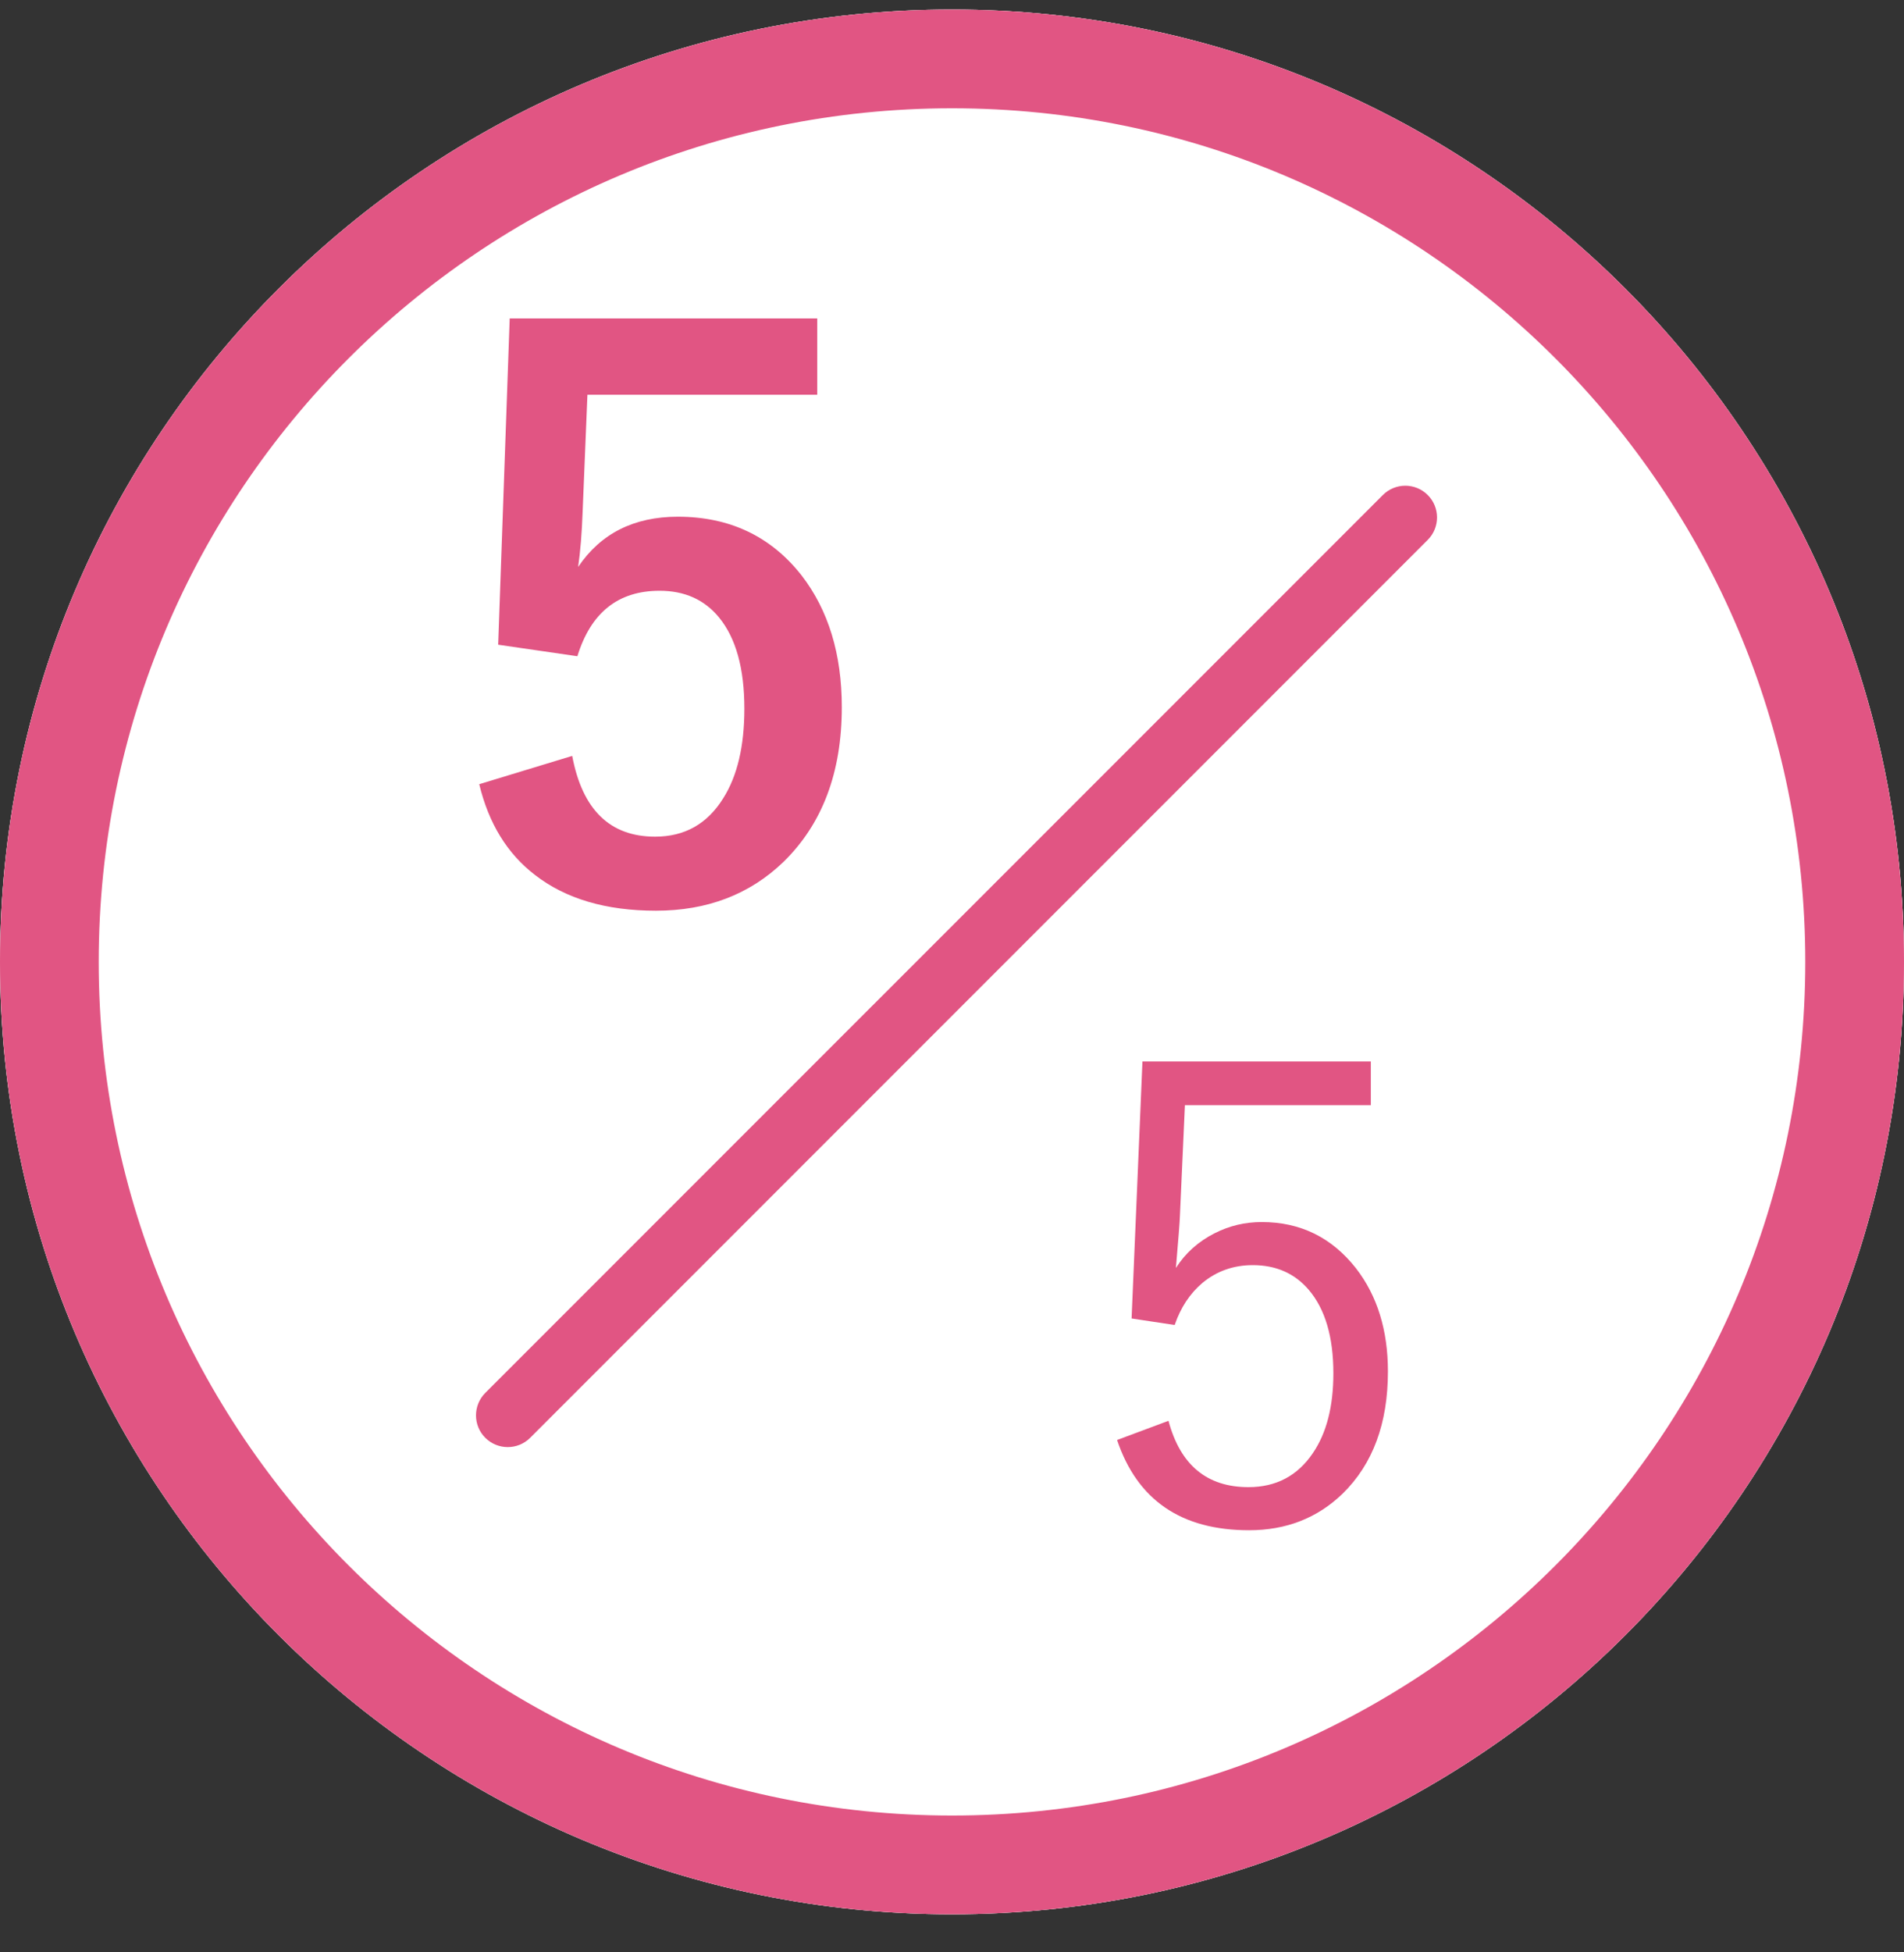
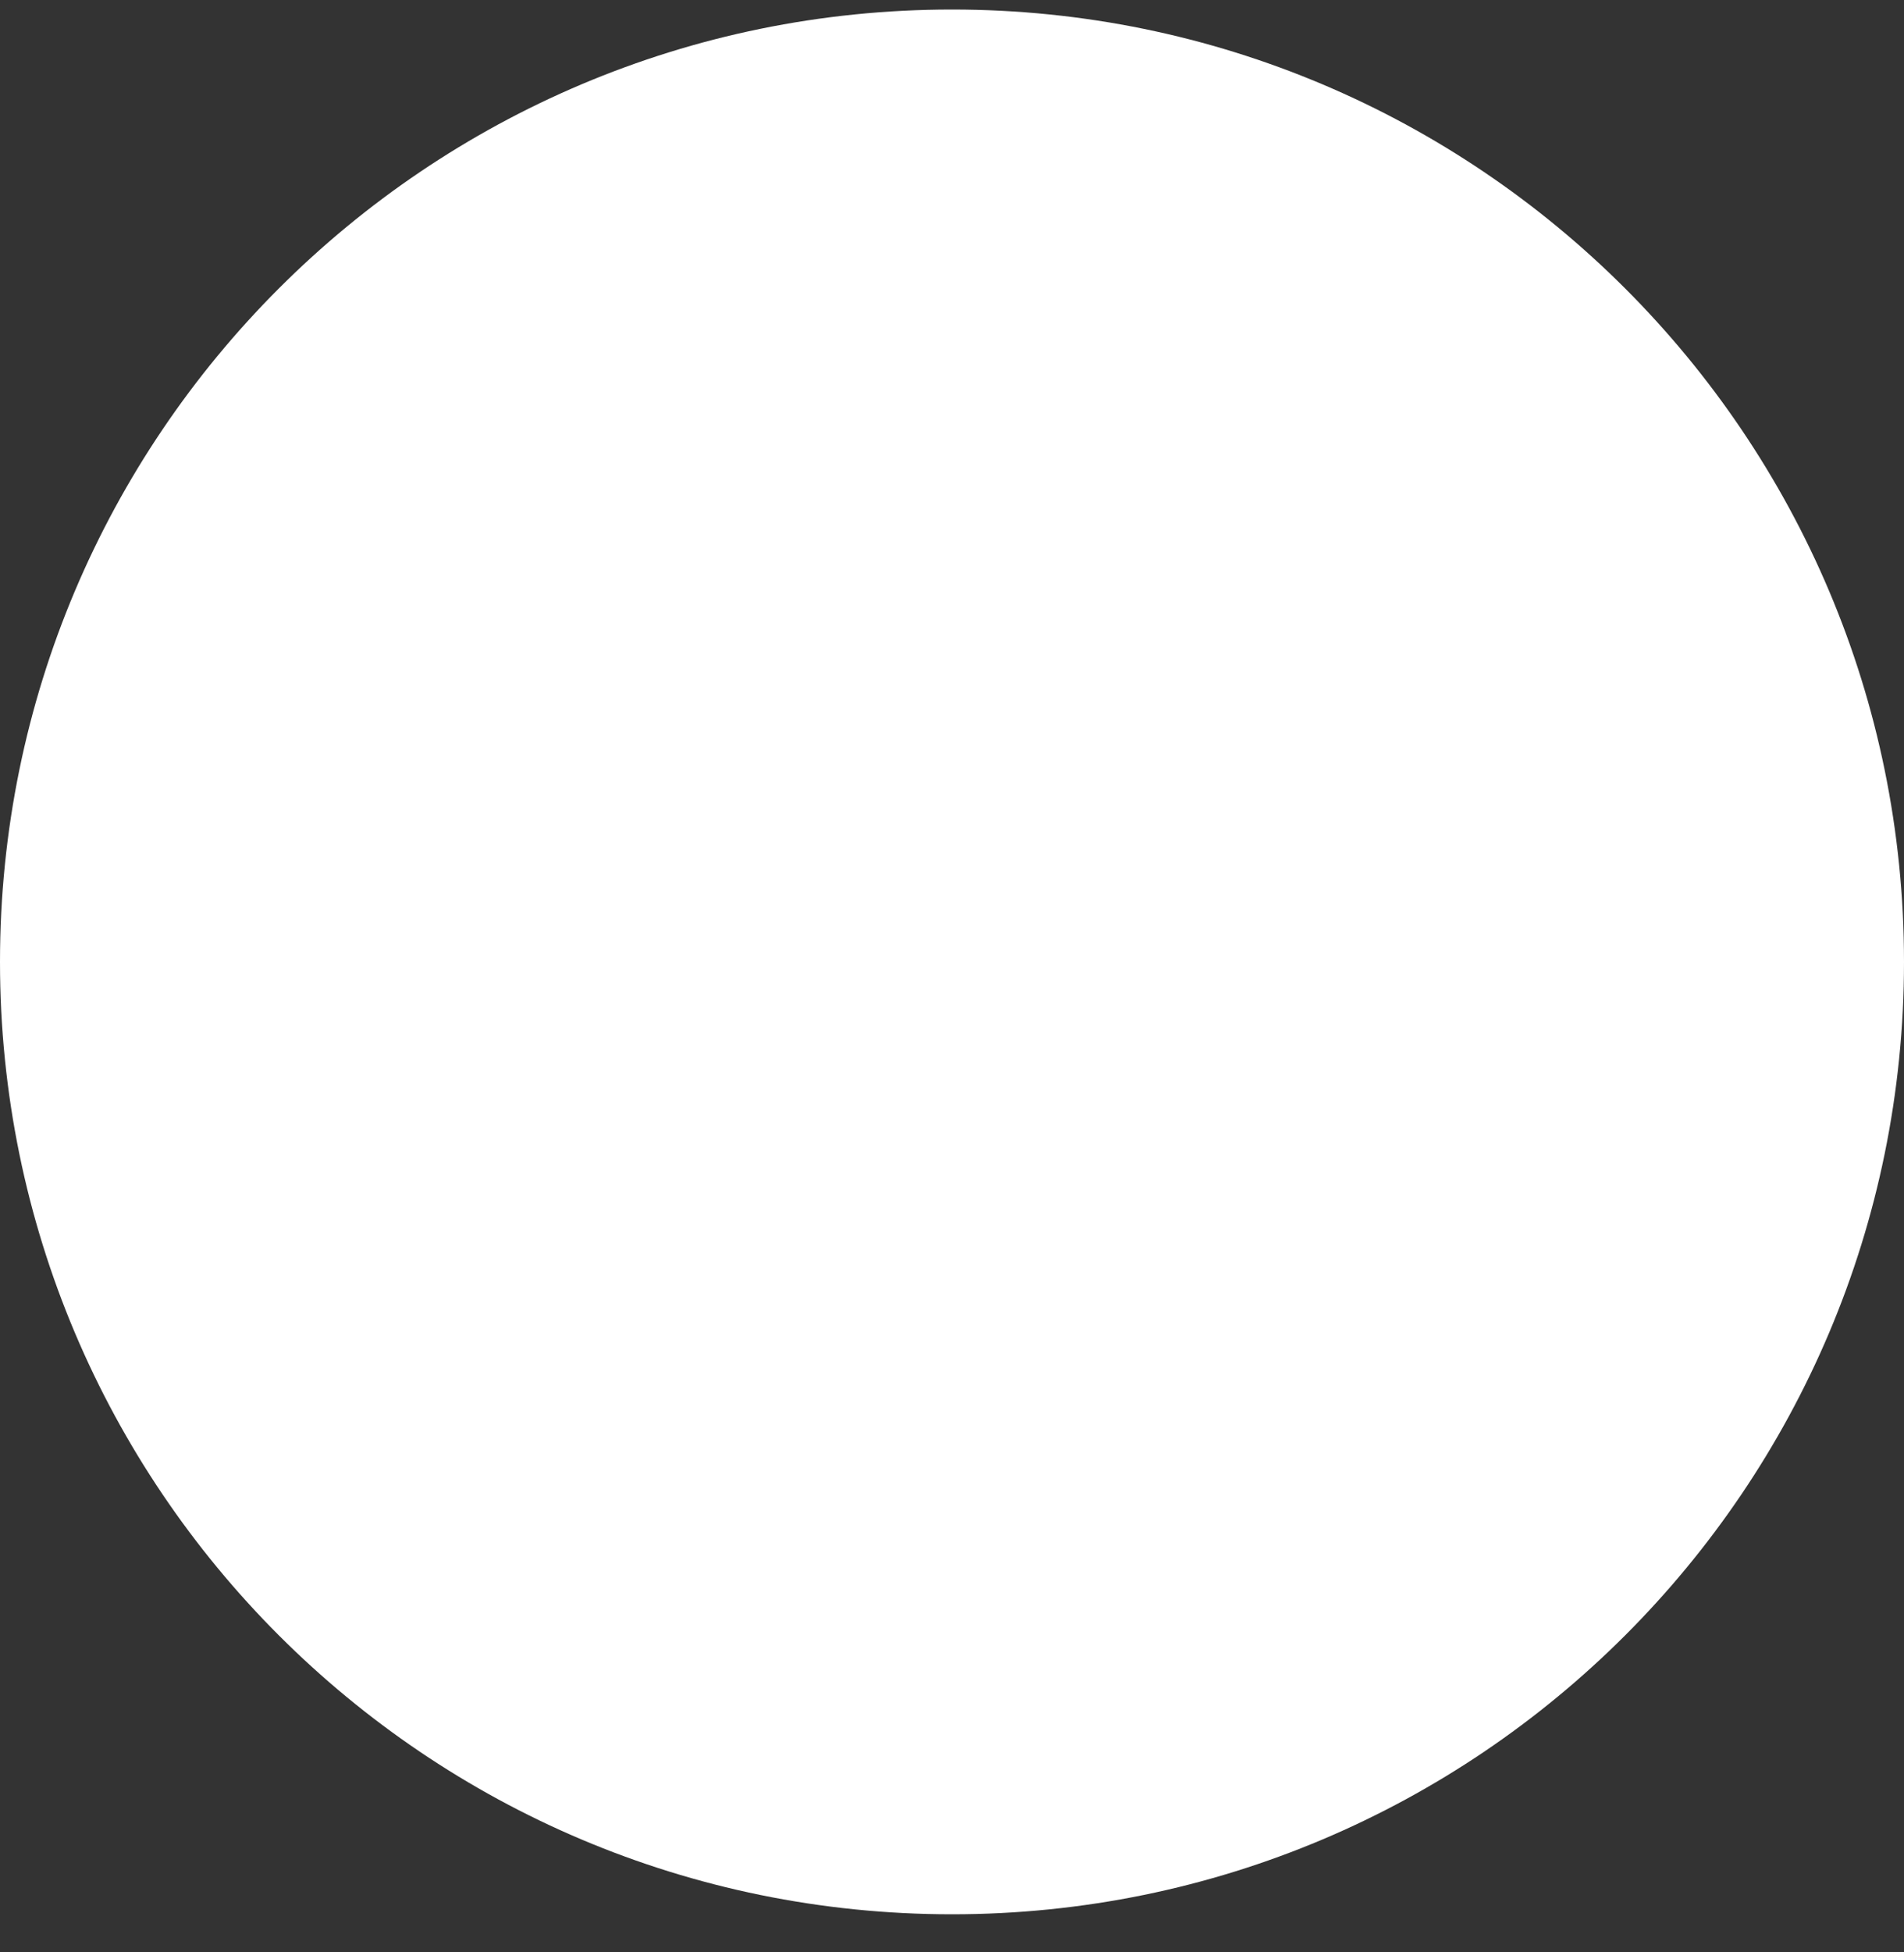
<svg xmlns="http://www.w3.org/2000/svg" width="40" height="41" viewBox="0 0 40 41" fill="none">
  <rect x="0" y="0" width="40" height="41" fill="#333333" stroke="none" />
  <g id="Group 9">
-     <path id="Ellipse 9" d="M40 20.2C40 31.246 31.046 40.2 20 40.2C8.954 40.2 0 31.246 0 20.2C0 9.154 8.954 0.2 20 0.2C31.046 0.2 40 9.154 40 20.2Z" fill="white" />
-     <path id="Ellipse 9 (Stroke)" fill-rule="evenodd" clip-rule="evenodd" d="M20 38.867C30.309 38.867 38.667 30.509 38.667 20.2C38.667 9.891 30.309 1.533 20 1.533C9.691 1.533 1.333 9.891 1.333 20.2C1.333 30.509 9.691 38.867 20 38.867ZM20 40.2C31.046 40.2 40 31.246 40 20.2C40 9.154 31.046 0.2 20 0.2C8.954 0.2 0 9.154 0 20.2C0 31.246 8.954 40.2 20 40.2Z" fill="#E5E5E5" />
-     <path id="Vector 7 (Stroke)" fill-rule="evenodd" clip-rule="evenodd" d="M10.195 30.194C9.935 29.934 9.935 29.512 10.195 29.251L29.052 10.395C29.312 10.135 29.734 10.135 29.994 10.395C30.255 10.655 30.255 11.078 29.994 11.338L11.138 30.194C10.878 30.454 10.456 30.454 10.195 30.194Z" fill="#E15583" />
-     <path id="5" d="M28.799 22.291V23.209H24.893L24.789 25.514C24.785 25.653 24.756 26.024 24.704 26.627C24.904 26.314 25.175 26.071 25.518 25.898C25.826 25.741 26.156 25.663 26.508 25.663C27.319 25.663 27.979 25.987 28.487 26.634C28.934 27.211 29.158 27.933 29.158 28.801C29.158 29.891 28.841 30.746 28.207 31.366C27.677 31.879 27.022 32.135 26.241 32.135C24.817 32.135 23.893 31.503 23.468 30.24L24.548 29.837C24.796 30.765 25.355 31.23 26.228 31.23C26.809 31.23 27.261 30.991 27.582 30.514C27.869 30.093 28.012 29.535 28.012 28.84C28.012 28.077 27.84 27.493 27.497 27.089C27.202 26.742 26.809 26.568 26.319 26.568C25.915 26.568 25.564 26.692 25.264 26.939C25 27.161 24.804 27.456 24.678 27.825L23.773 27.688L24.001 22.291H28.799Z" fill="#E15583" />
-     <path id="5_2" d="M17.169 6.687V8.289H12.341L12.24 10.749C12.224 11.192 12.193 11.578 12.146 11.906C12.62 11.203 13.318 10.851 14.24 10.851C15.328 10.851 16.195 11.262 16.841 12.085C17.404 12.815 17.685 13.736 17.685 14.851C17.685 16.221 17.276 17.304 16.458 18.101C15.75 18.783 14.857 19.125 13.779 19.125C12.732 19.125 11.885 18.875 11.24 18.375C10.656 17.927 10.266 17.291 10.068 16.468L12.021 15.874C12.234 17.005 12.815 17.57 13.763 17.57C14.383 17.57 14.859 17.302 15.193 16.765C15.49 16.296 15.638 15.669 15.638 14.882C15.638 14.039 15.461 13.401 15.107 12.968C14.8 12.593 14.383 12.406 13.857 12.406C12.987 12.406 12.412 12.864 12.13 13.781L10.466 13.539L10.708 6.687H17.169Z" fill="#E15583" />
-     <path id="Ellipse 10" d="M40 20.2C40 31.246 31.046 40.2 20 40.2C8.954 40.2 0 31.246 0 20.2C0 9.154 8.954 0.2 20 0.2C31.046 0.2 40 9.154 40 20.2ZM2.074 20.2C2.074 30.1 10.1 38.126 20 38.126C29.9 38.126 37.926 30.1 37.926 20.2C37.926 10.3 29.9 2.274 20 2.274C10.1 2.274 2.074 10.3 2.074 20.2Z" fill="#E15583" />
+     <path id="Ellipse 9" d="M40 20.2C40 31.246 31.046 40.2 20 40.2C8.954 40.2 0 31.246 0 20.2C0 9.154 8.954 0.2 20 0.2C31.046 0.2 40 9.154 40 20.2" fill="white" />
  </g>
</svg>